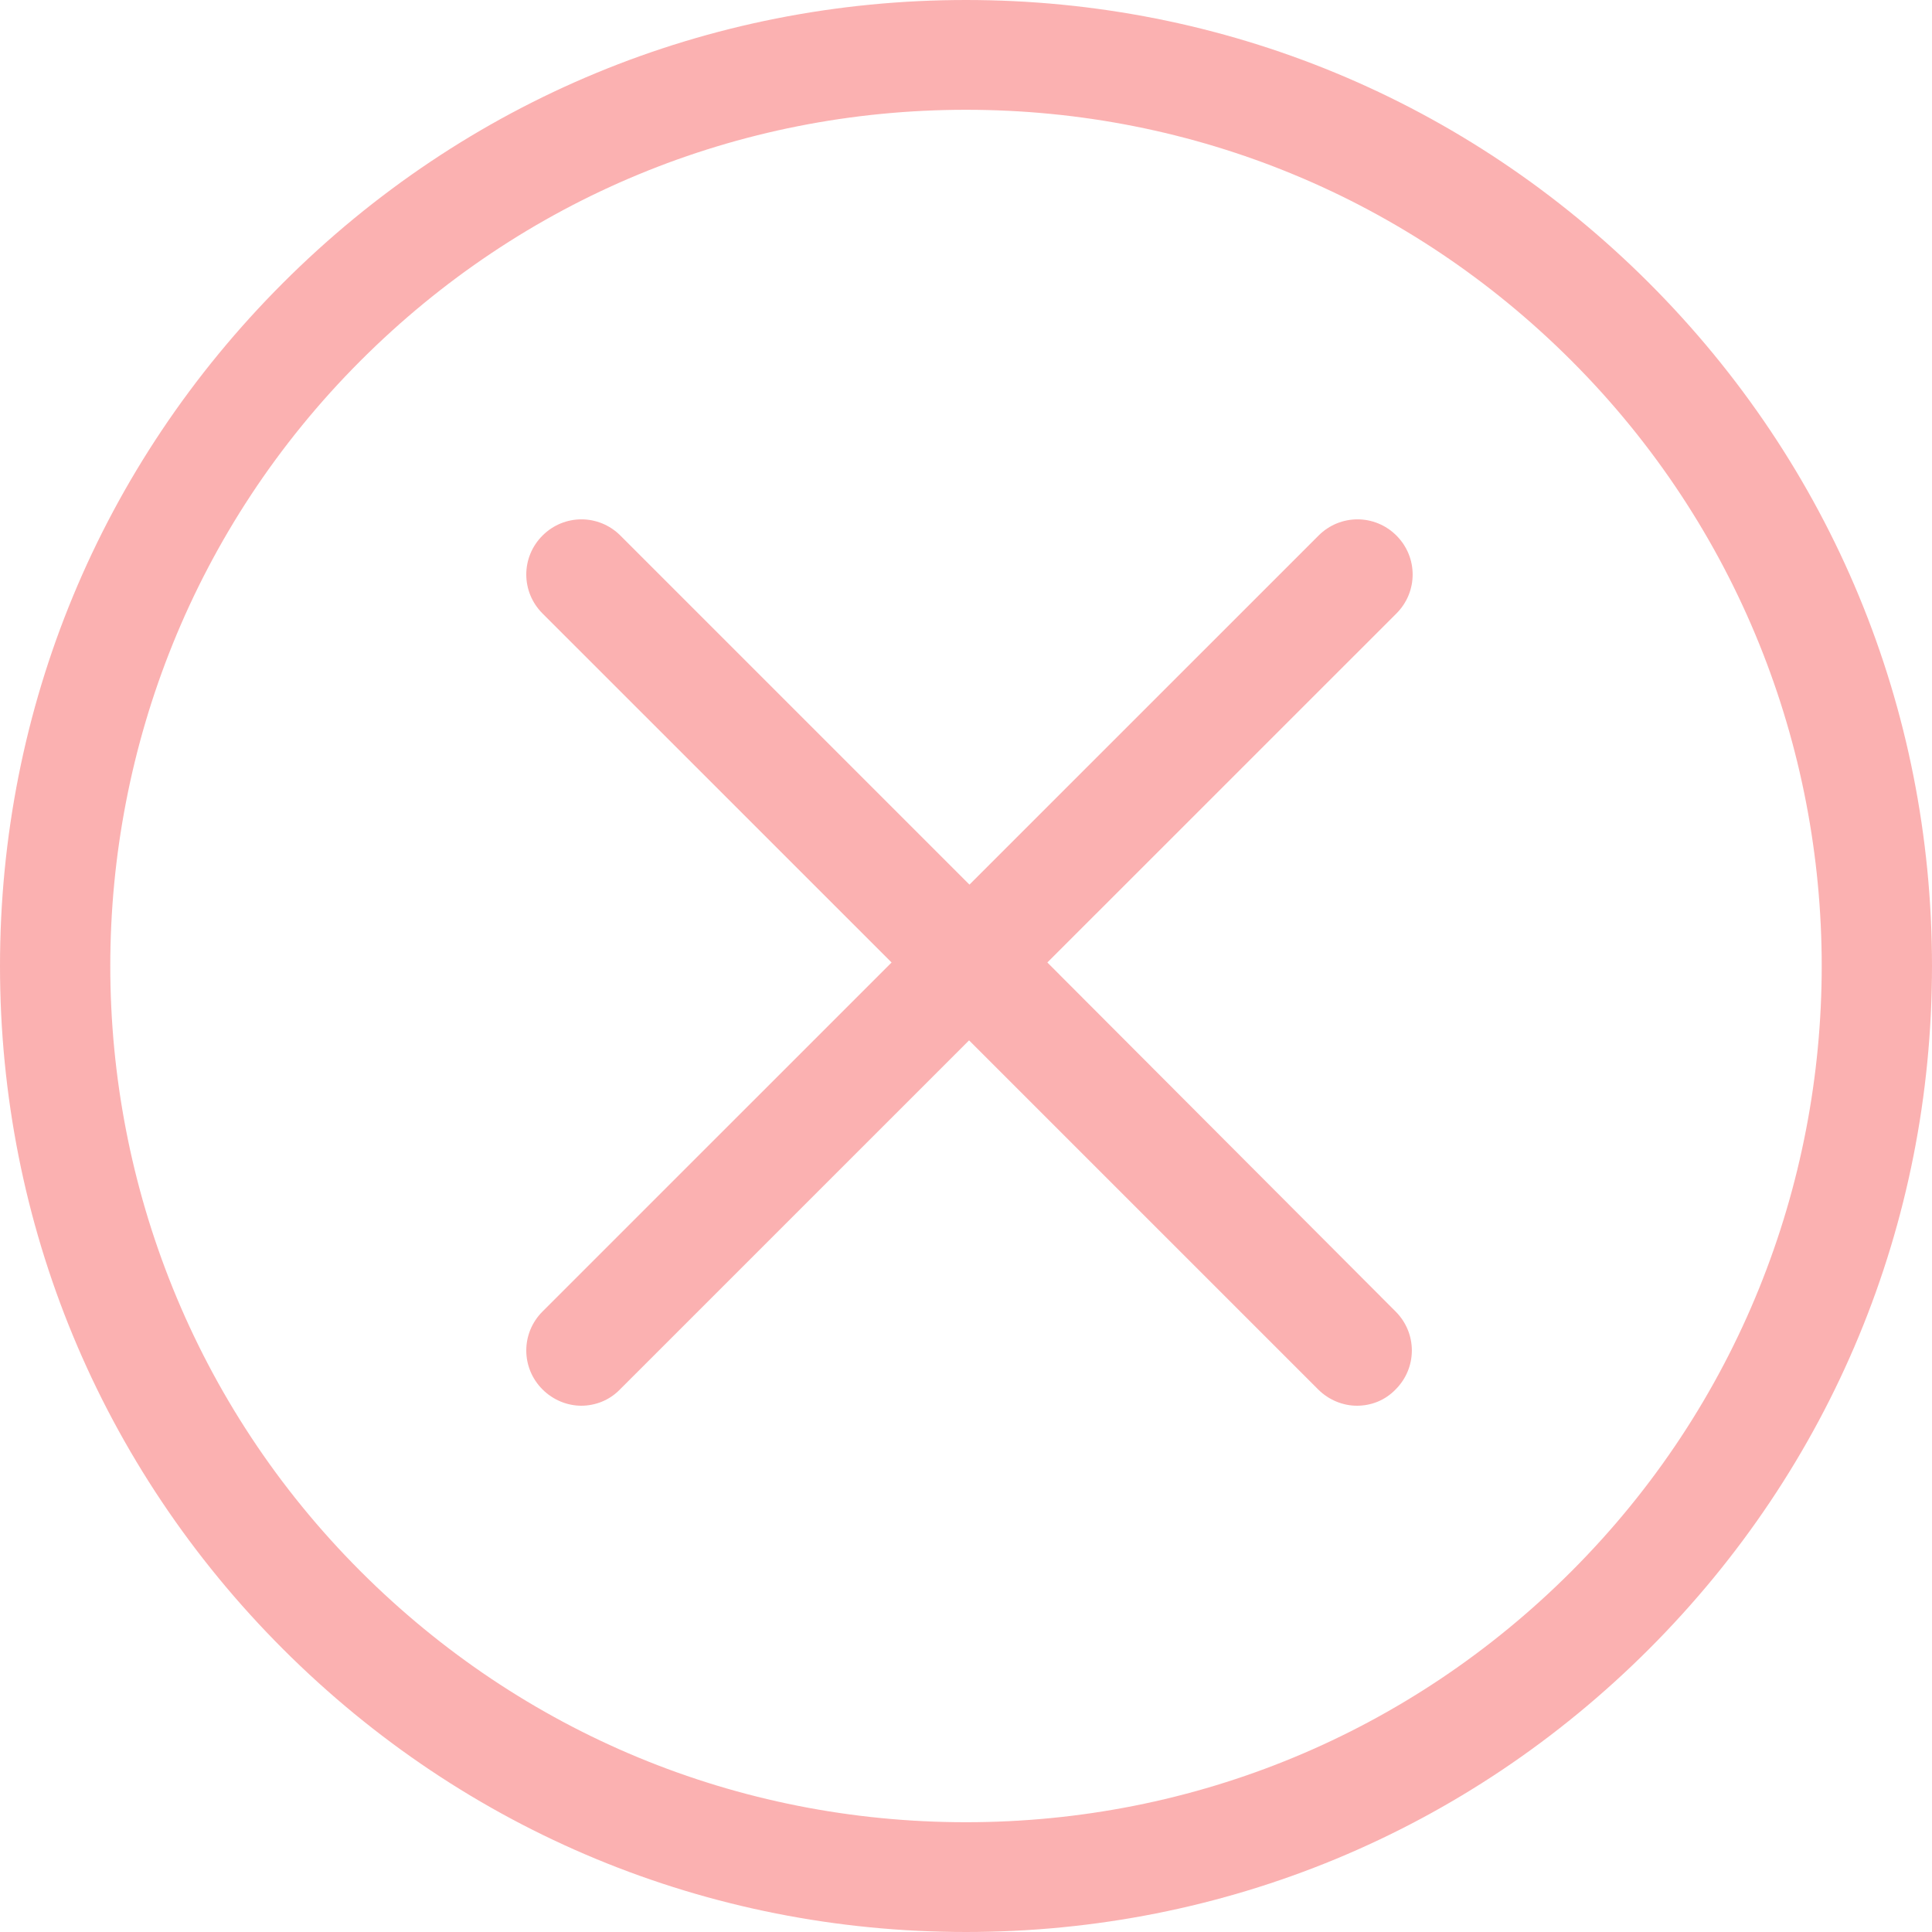
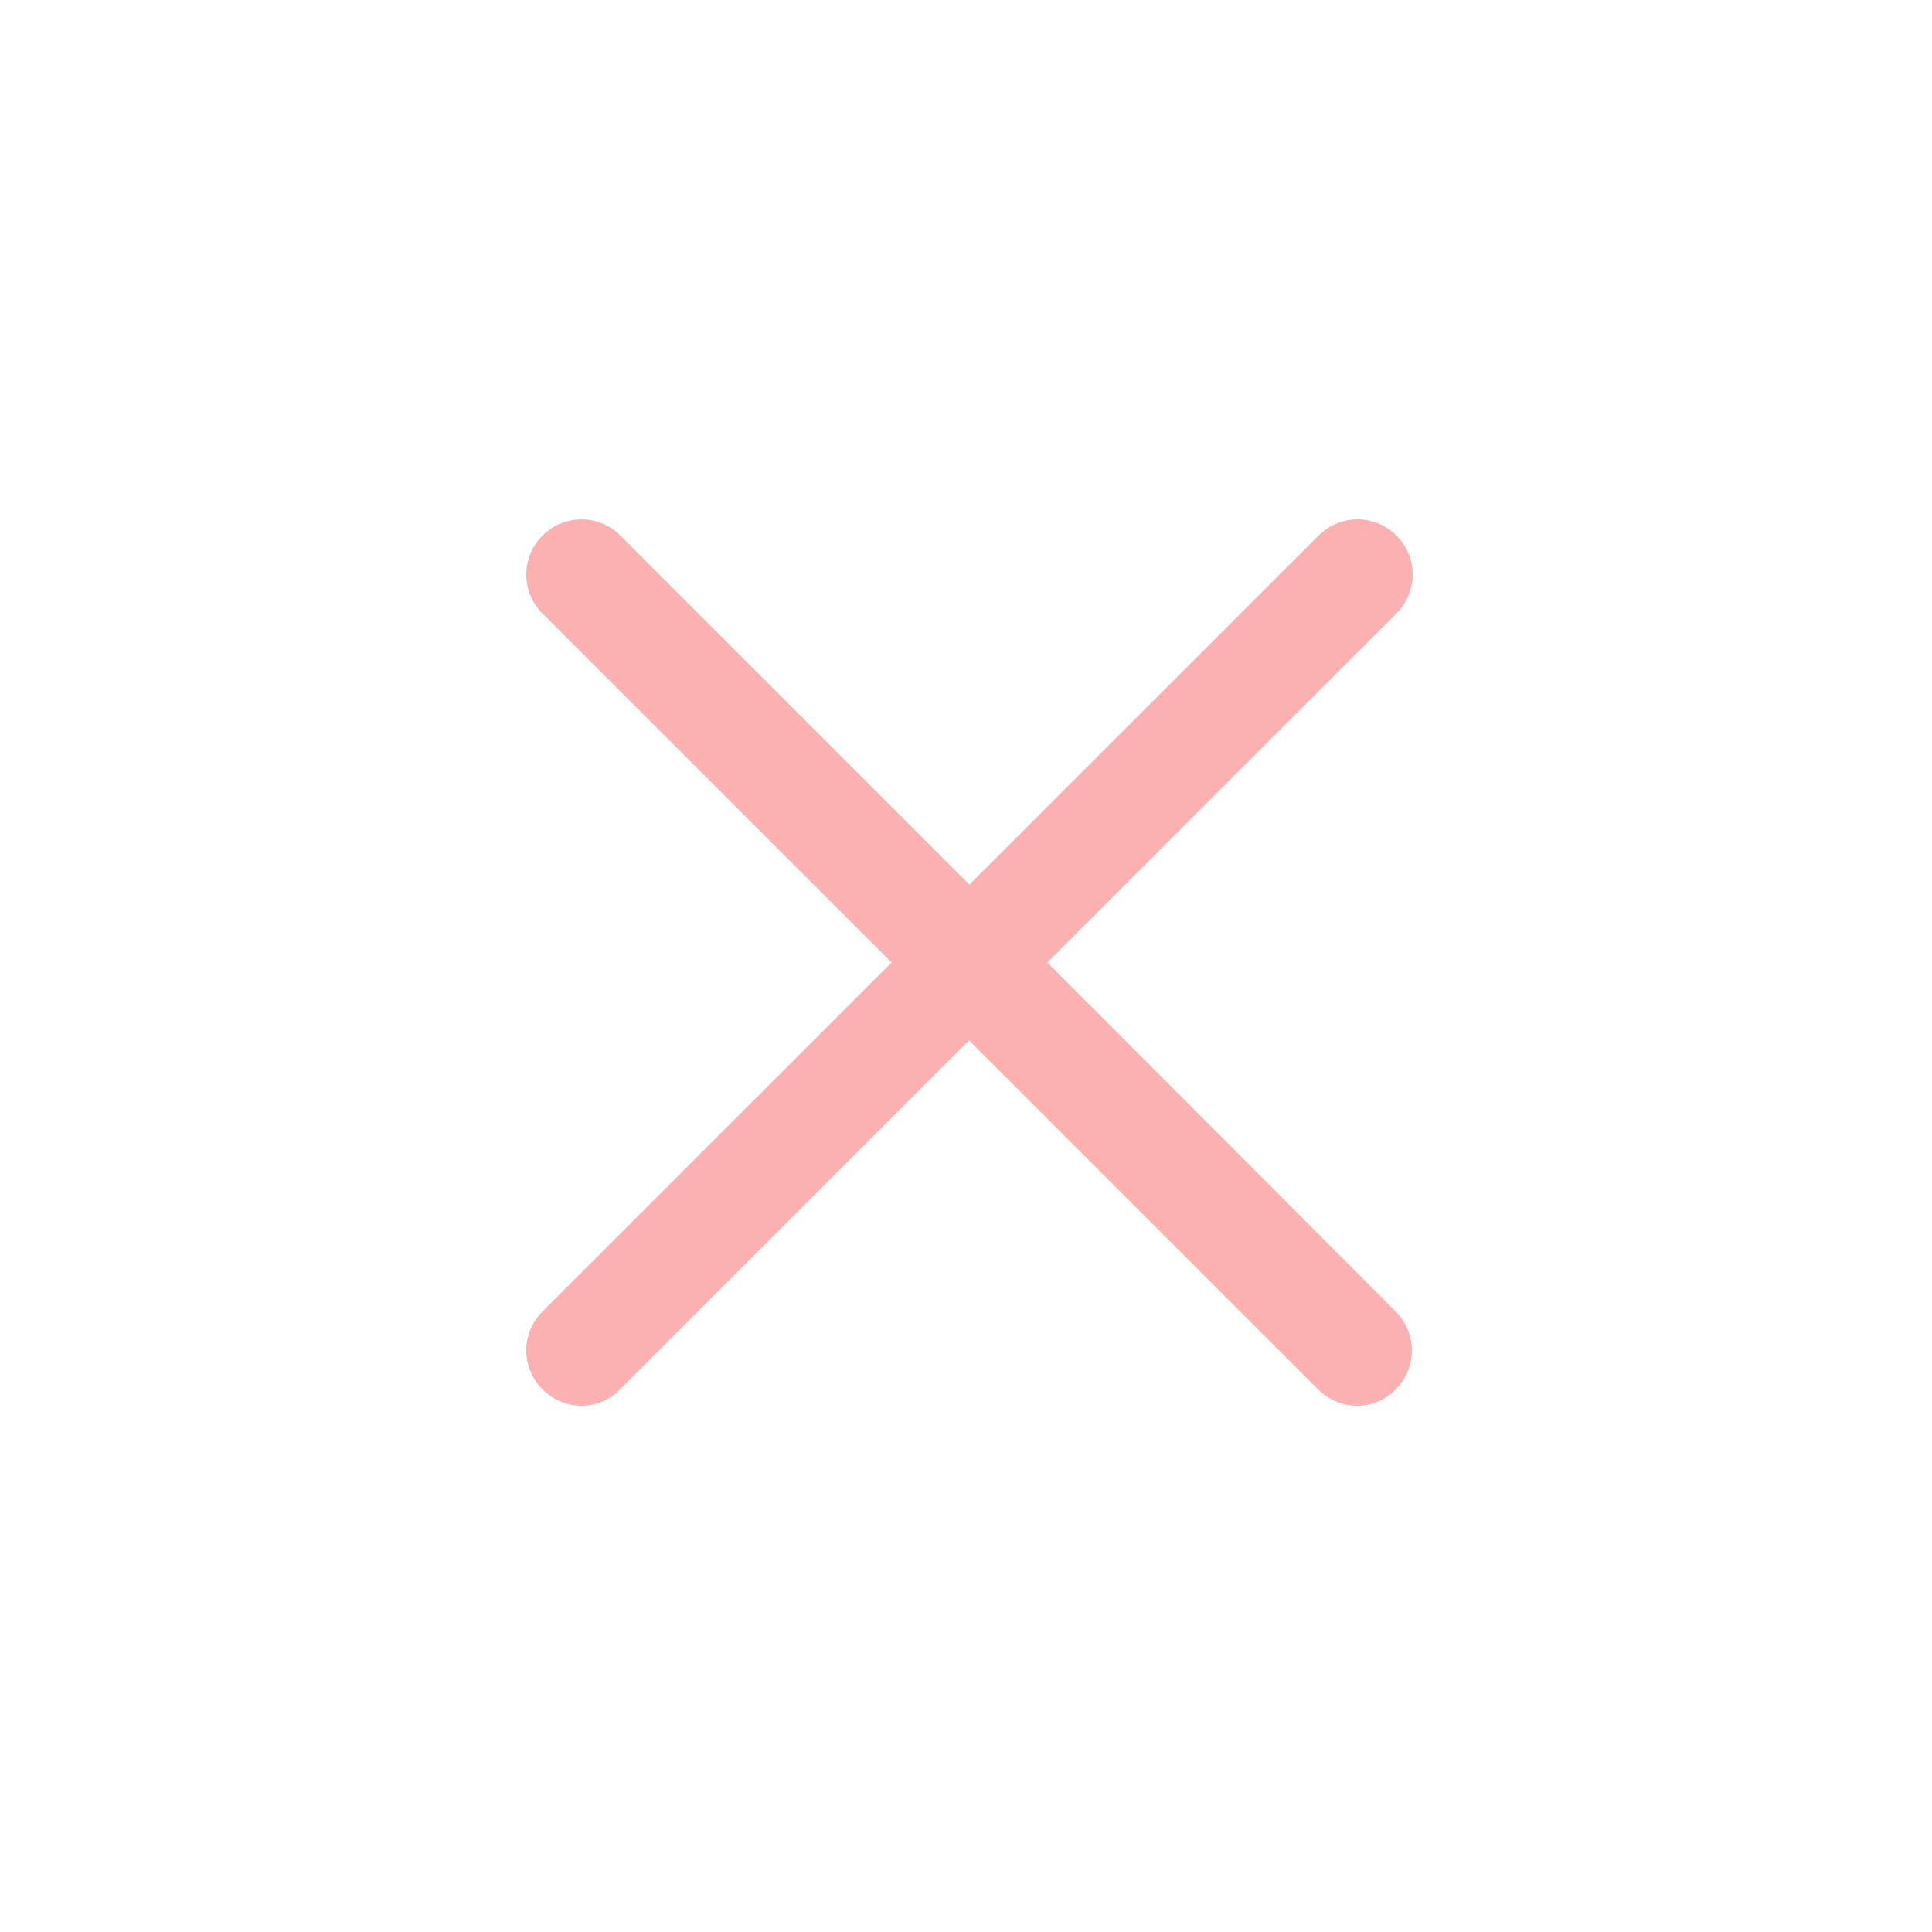
<svg xmlns="http://www.w3.org/2000/svg" width="280px" height="280px" viewBox="0 0 280 280" version="1.1">
  <title>icon_error</title>
  <desc>Created with Sketch.</desc>
  <defs />
  <g id="icon_error" stroke="none" stroke-width="1" fill="none" fill-rule="evenodd">
-     <path d="M238.99,41.01 C212.533,14.555 177.415,0 139.999,0 C102.585,0 67.468,14.555 41.01,41.01 C14.555,67.468 0,102.585 0,139.999 C0,177.415 14.555,212.533 41.01,238.99 C67.468,265.445 102.585,280 139.999,280 C177.415,280 212.533,265.445 238.99,238.99 C265.445,212.533 280,177.415 280,139.999 C280,102.585 265.445,67.468 238.99,41.01 Z M227.735,227.735 C204.284,251.186 173.114,264.09 139.999,264.09 C106.886,264.09 75.716,251.186 52.265,227.735 C3.89,179.36 3.89,100.64 52.265,52.265 C75.716,28.814 106.886,15.911 139.999,15.911 C173.114,15.911 204.284,28.814 227.735,52.265 C276.11,100.64 276.11,179.36 227.735,227.735 Z" id="Fill-1" fill="#FBB1B1" />
    <path d="M202.383,77.619 C199.252,74.485 194.228,74.485 191.094,77.619 L140.501,128.205 L89.913,77.619 C86.778,74.485 81.755,74.485 78.623,77.619 C75.489,80.75 75.489,85.773 78.623,88.908 L129.215,139.49 L78.623,190.077 C75.489,193.21 75.489,198.234 78.623,201.365 C80.158,202.902 82.227,203.728 84.239,203.728 C86.248,203.728 88.316,202.96 89.852,201.365 L140.444,150.778 L191.035,201.365 C192.571,202.902 194.64,203.728 196.649,203.728 C198.718,203.728 200.73,202.96 202.265,201.365 C205.399,198.234 205.399,193.21 202.265,190.077 L151.791,139.49 L202.383,88.908 C205.514,85.773 205.514,80.75 202.383,77.619 Z" id="Fill-4" fill="#FBB1B1" />
  </g>
</svg>